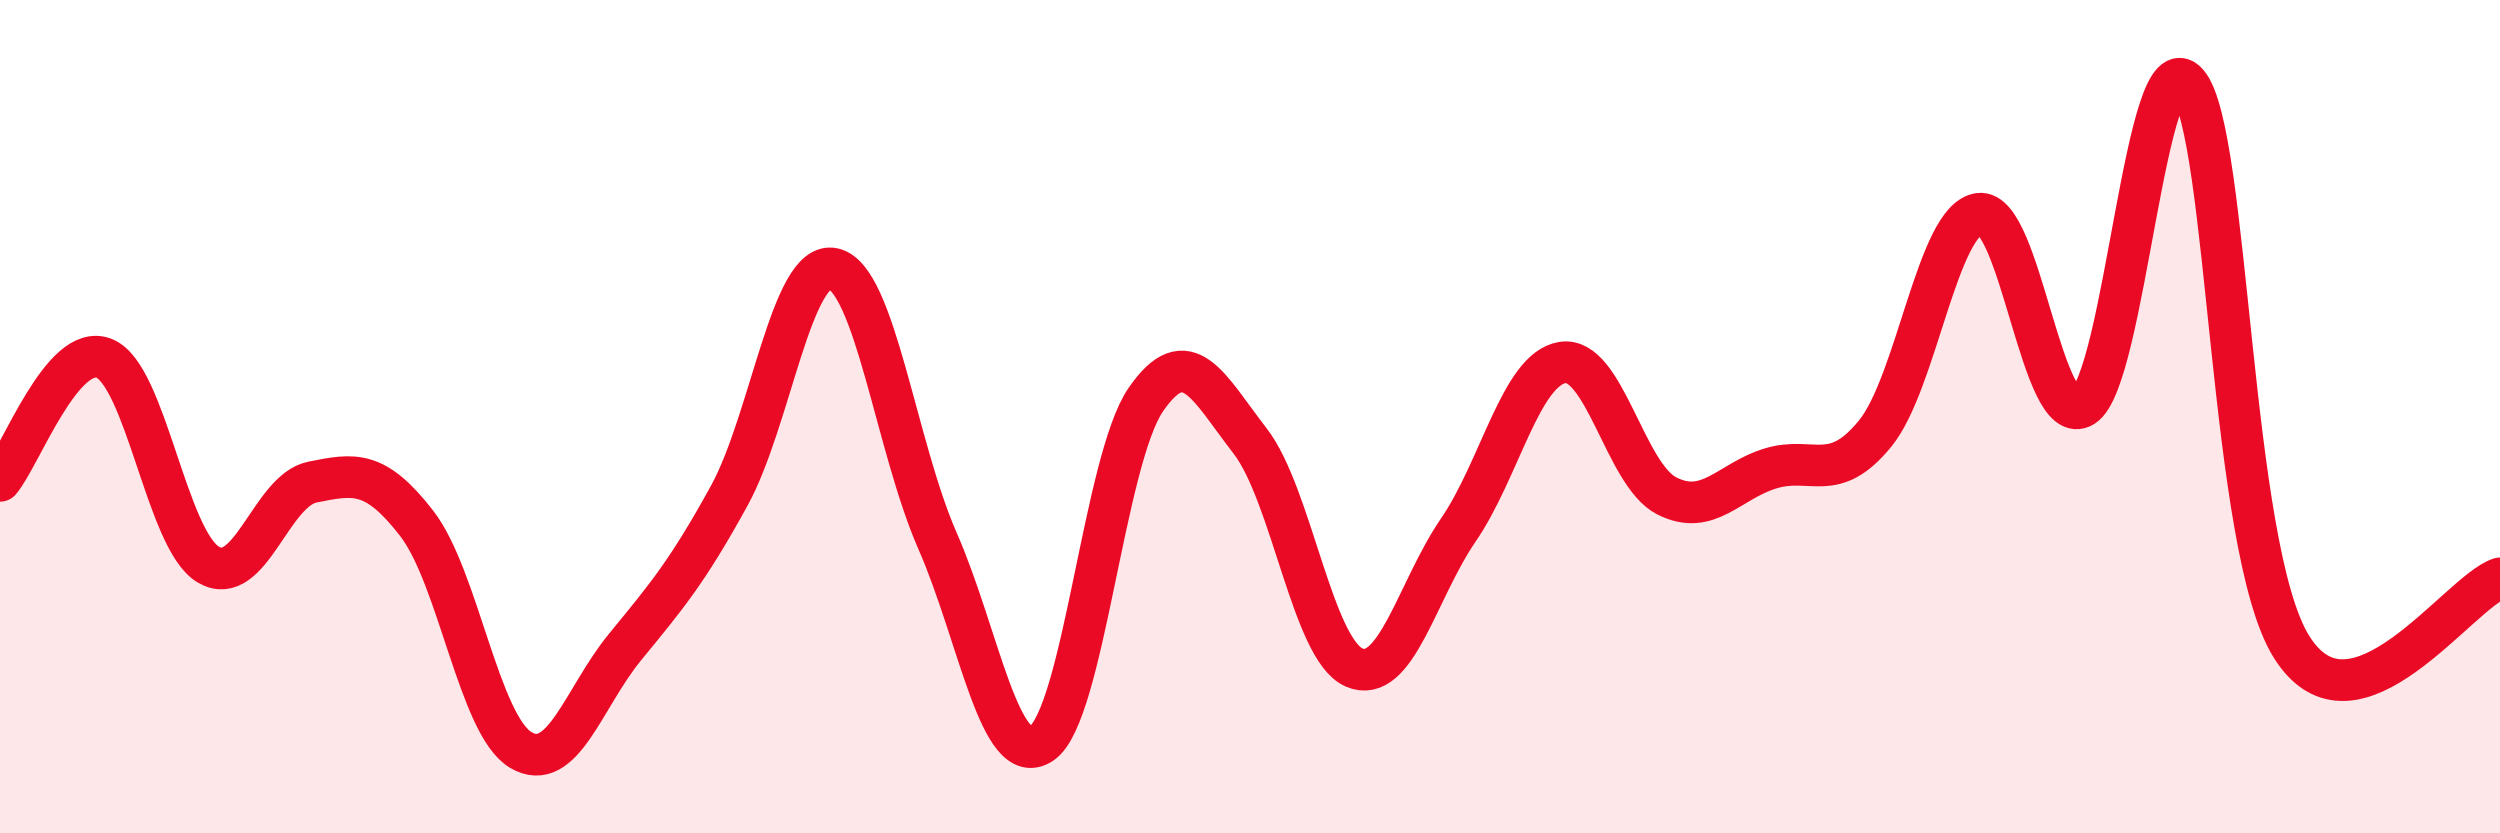
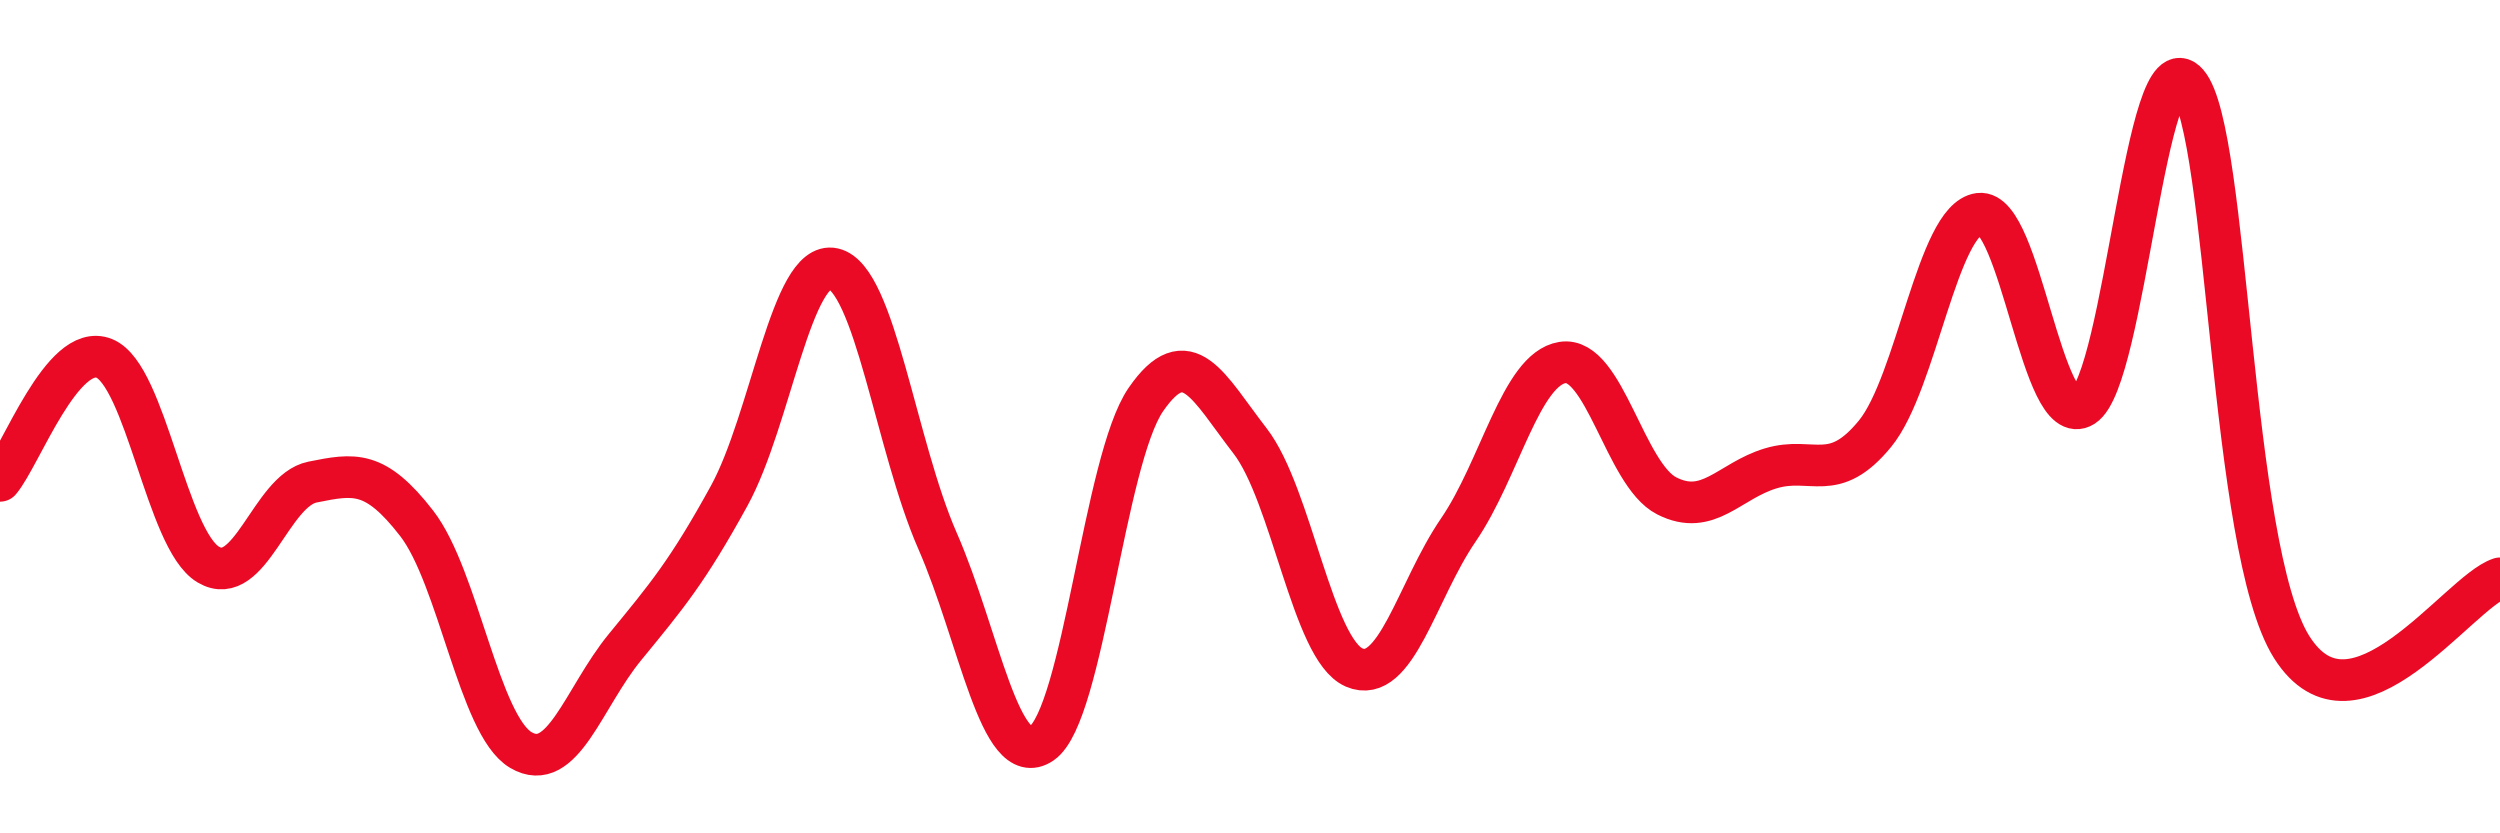
<svg xmlns="http://www.w3.org/2000/svg" width="60" height="20" viewBox="0 0 60 20">
-   <path d="M 0,11.54 C 0.5,10.95 1.5,8.2 2.5,8.6 C 3.5,9 4,12.96 5,13.55 C 6,14.14 6.5,11.77 7.5,11.57 C 8.5,11.37 9,11.27 10,12.56 C 11,13.85 11.5,17.41 12.5,18 C 13.5,18.59 14,16.75 15,15.53 C 16,14.31 16.5,13.72 17.5,11.9 C 18.5,10.08 19,6.23 20,6.45 C 21,6.67 21.5,10.7 22.5,12.98 C 23.5,15.26 24,18.52 25,17.84 C 26,17.16 26.5,11.04 27.5,9.59 C 28.5,8.14 29,9.29 30,10.58 C 31,11.87 31.5,15.59 32.5,16.02 C 33.5,16.45 34,14.18 35,12.72 C 36,11.26 36.5,8.86 37.5,8.7 C 38.5,8.54 39,11.39 40,11.9 C 41,12.41 41.5,11.54 42.5,11.24 C 43.5,10.94 44,11.63 45,10.41 C 46,9.19 46.5,5.26 47.5,5.13 C 48.5,5 49,10.38 50,9.75 C 51,9.12 51.5,0.84 52.5,2 C 53.5,3.16 53.5,13.15 55,15.53 C 56.5,17.91 59,14.21 60,13.88L60 20L0 20Z" fill="#EB0A25" opacity="0.1" stroke-linecap="round" stroke-linejoin="round" />
  <path d="M 0,11.54 C 0.5,10.95 1.5,8.2 2.5,8.6 C 3.5,9 4,12.96 5,13.55 C 6,14.14 6.5,11.77 7.5,11.57 C 8.5,11.37 9,11.27 10,12.56 C 11,13.85 11.5,17.41 12.5,18 C 13.5,18.59 14,16.75 15,15.53 C 16,14.31 16.5,13.72 17.5,11.9 C 18.5,10.08 19,6.23 20,6.45 C 21,6.67 21.5,10.7 22.5,12.98 C 23.5,15.26 24,18.52 25,17.84 C 26,17.16 26.5,11.04 27.5,9.59 C 28.5,8.14 29,9.29 30,10.58 C 31,11.87 31.5,15.59 32.5,16.02 C 33.5,16.45 34,14.18 35,12.72 C 36,11.26 36.5,8.86 37.5,8.7 C 38.5,8.54 39,11.39 40,11.9 C 41,12.41 41.5,11.54 42.5,11.24 C 43.5,10.94 44,11.63 45,10.41 C 46,9.19 46.5,5.26 47.5,5.13 C 48.5,5 49,10.38 50,9.75 C 51,9.12 51.5,0.84 52.5,2 C 53.5,3.16 53.5,13.15 55,15.53 C 56.5,17.91 59,14.21 60,13.88" stroke="#EB0A25" stroke-width="1" fill="none" stroke-linecap="round" stroke-linejoin="round" />
</svg>